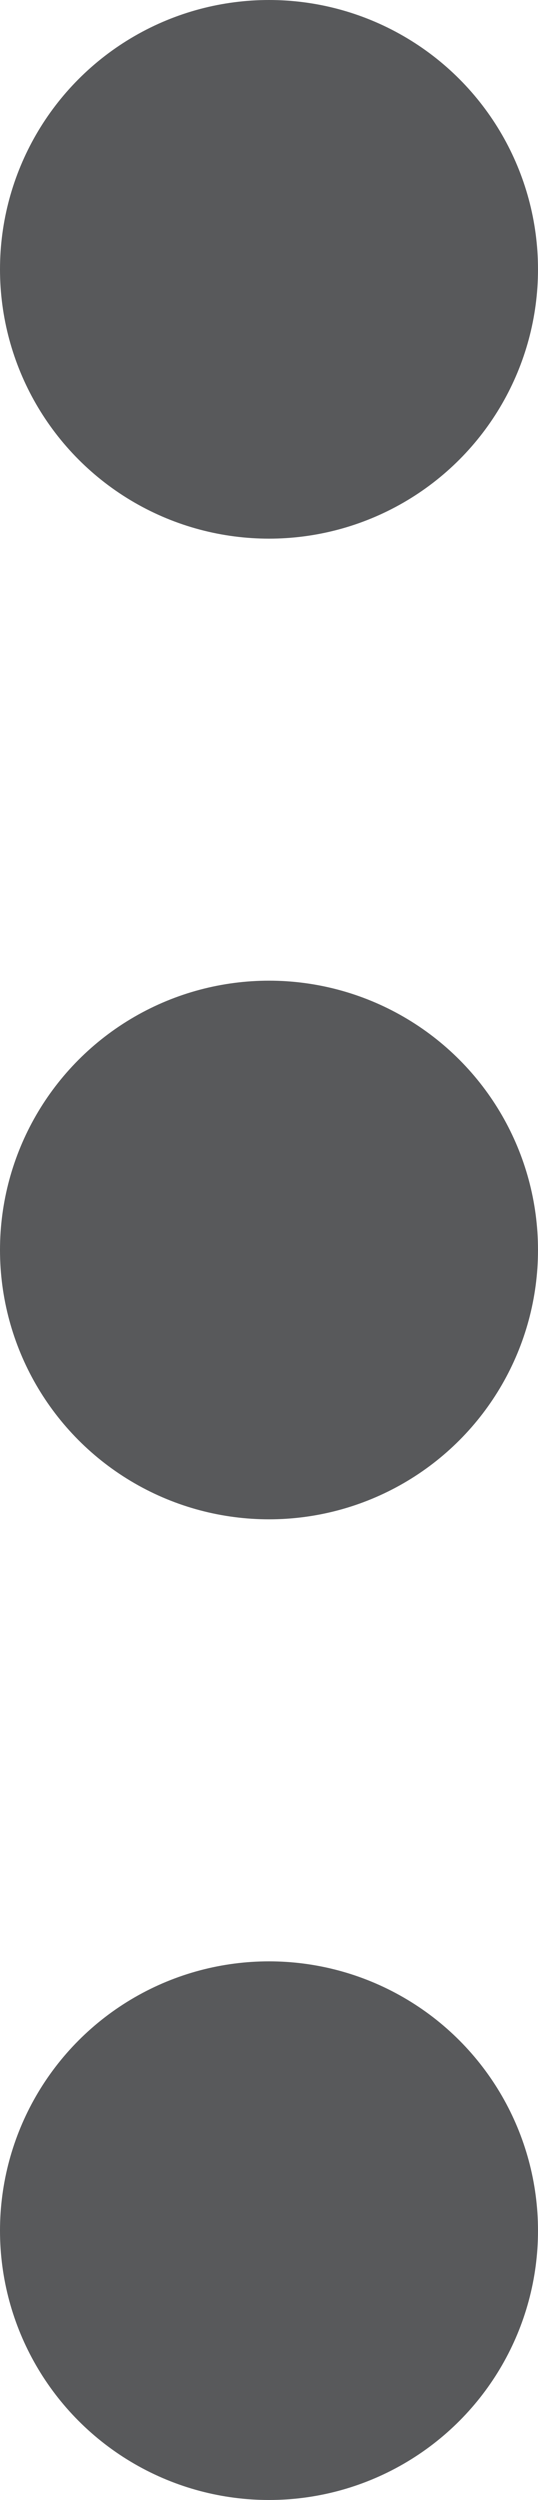
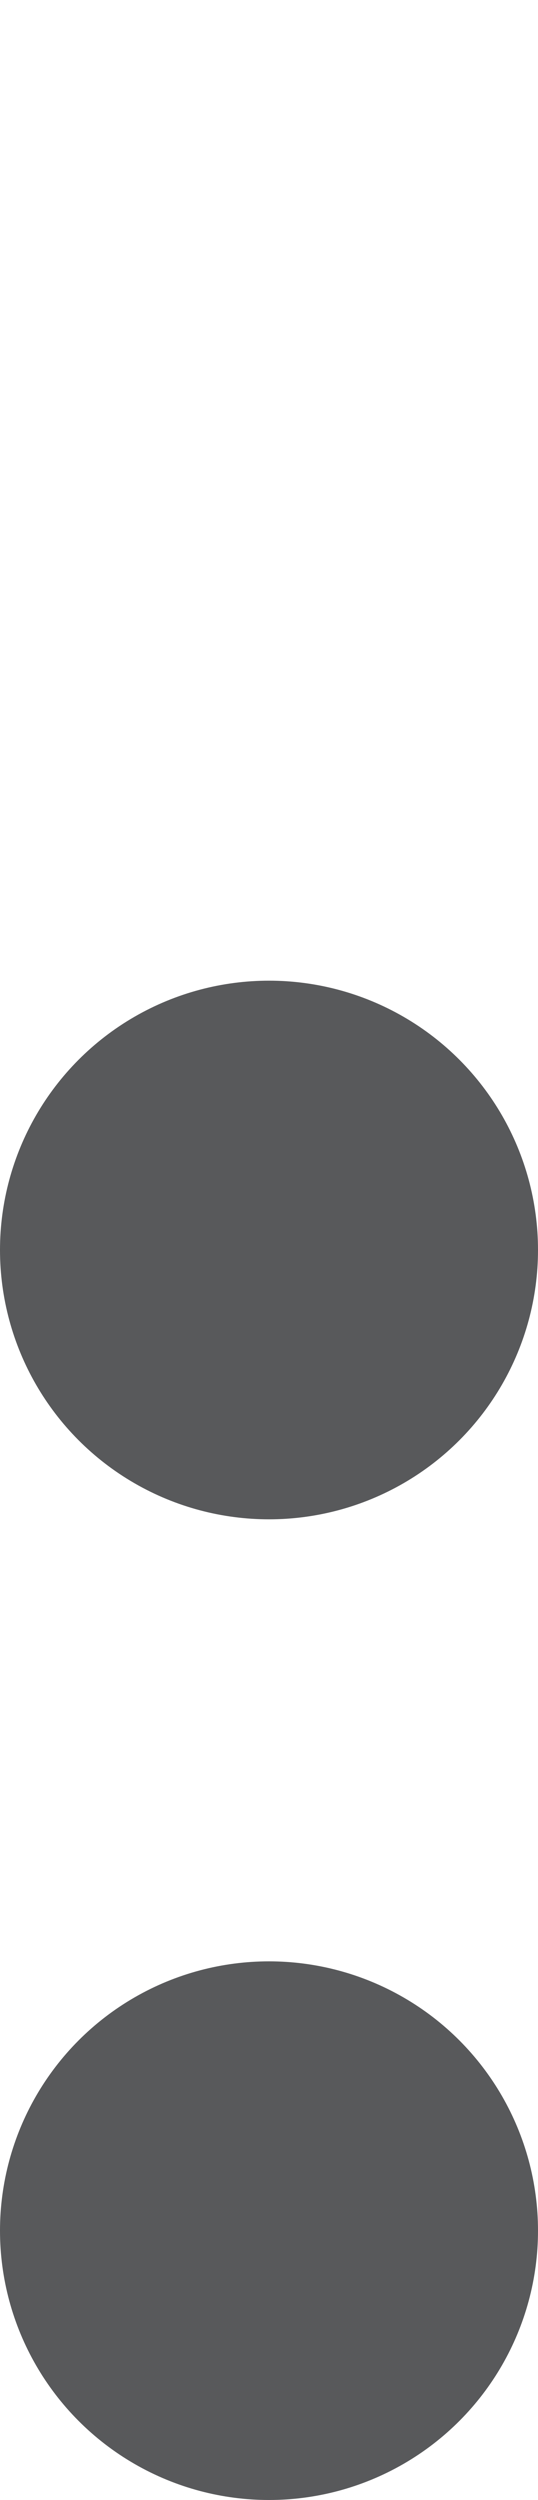
<svg xmlns="http://www.w3.org/2000/svg" viewBox="0 0 6.02 27.94">
  <defs>
    <style>.cls-1{fill:#58595b;}</style>
  </defs>
  <g id="Layer_2" data-name="Layer 2">
    <g id="Layer_1-2" data-name="Layer 1">
-       <circle class="cls-1" cx="3.01" cy="3.01" r="3.01" />
      <circle class="cls-1" cx="3.01" cy="13.97" r="3.01" />
      <circle class="cls-1" cx="3.01" cy="24.93" r="3.01" />
    </g>
  </g>
</svg>